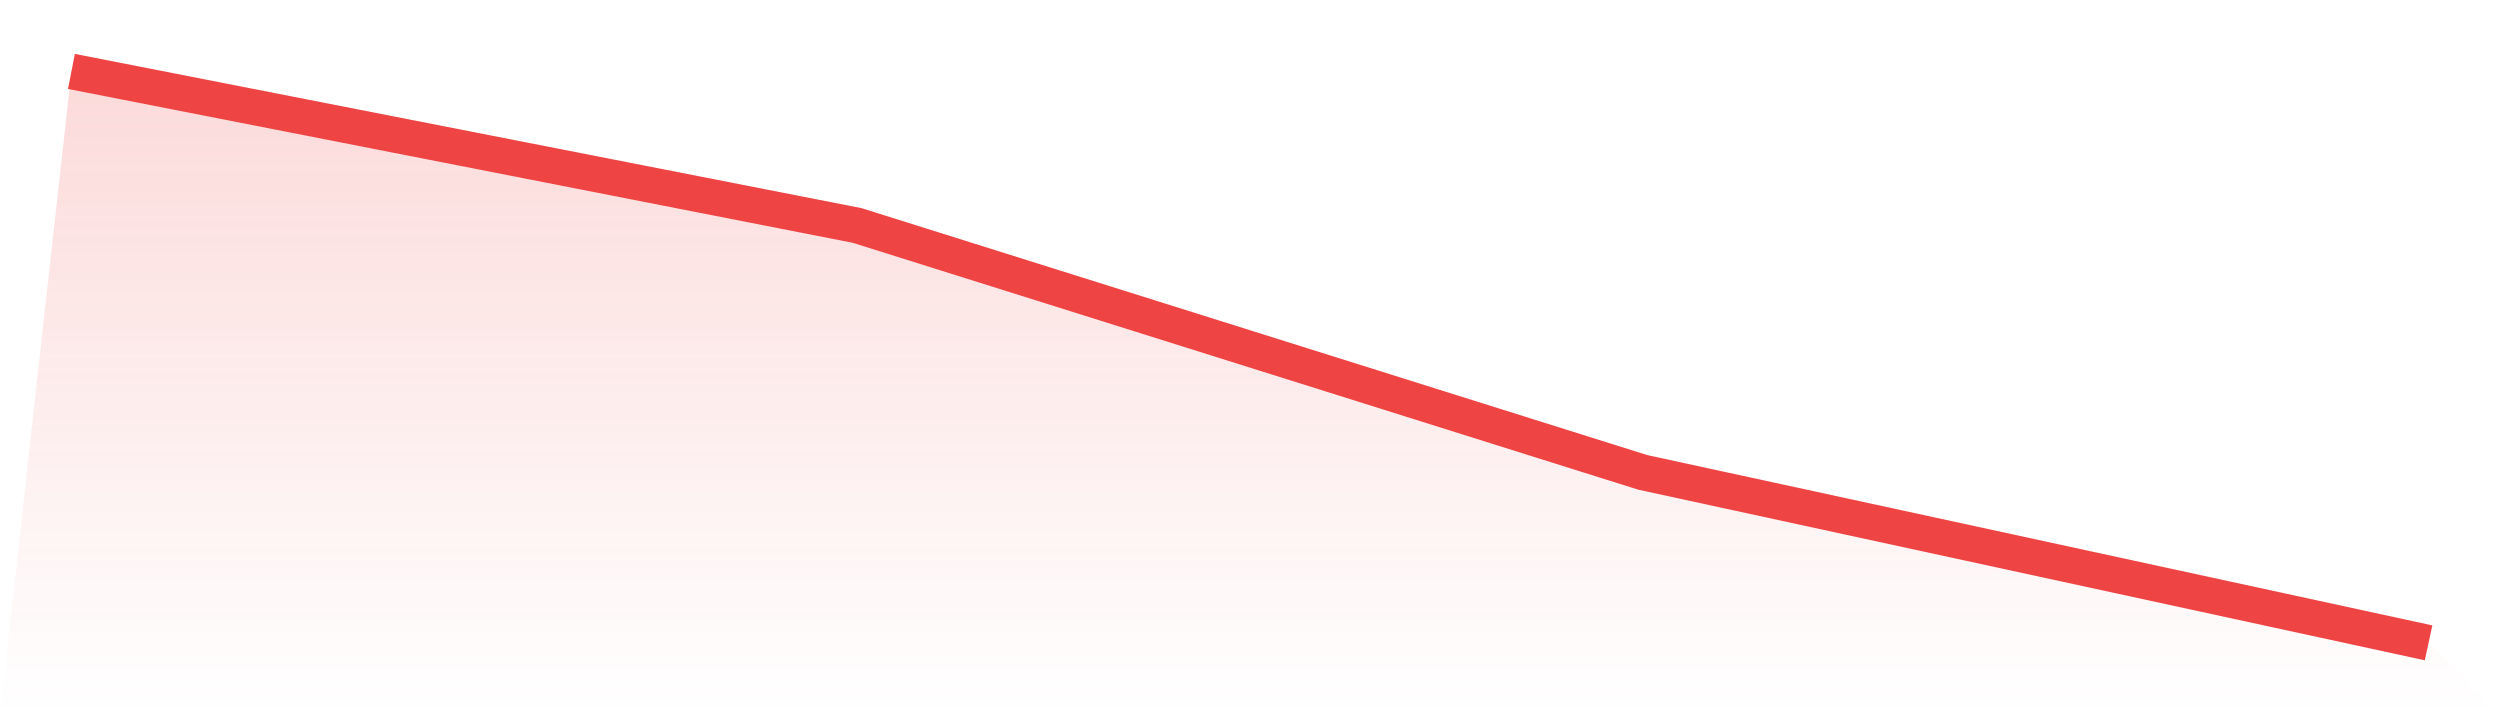
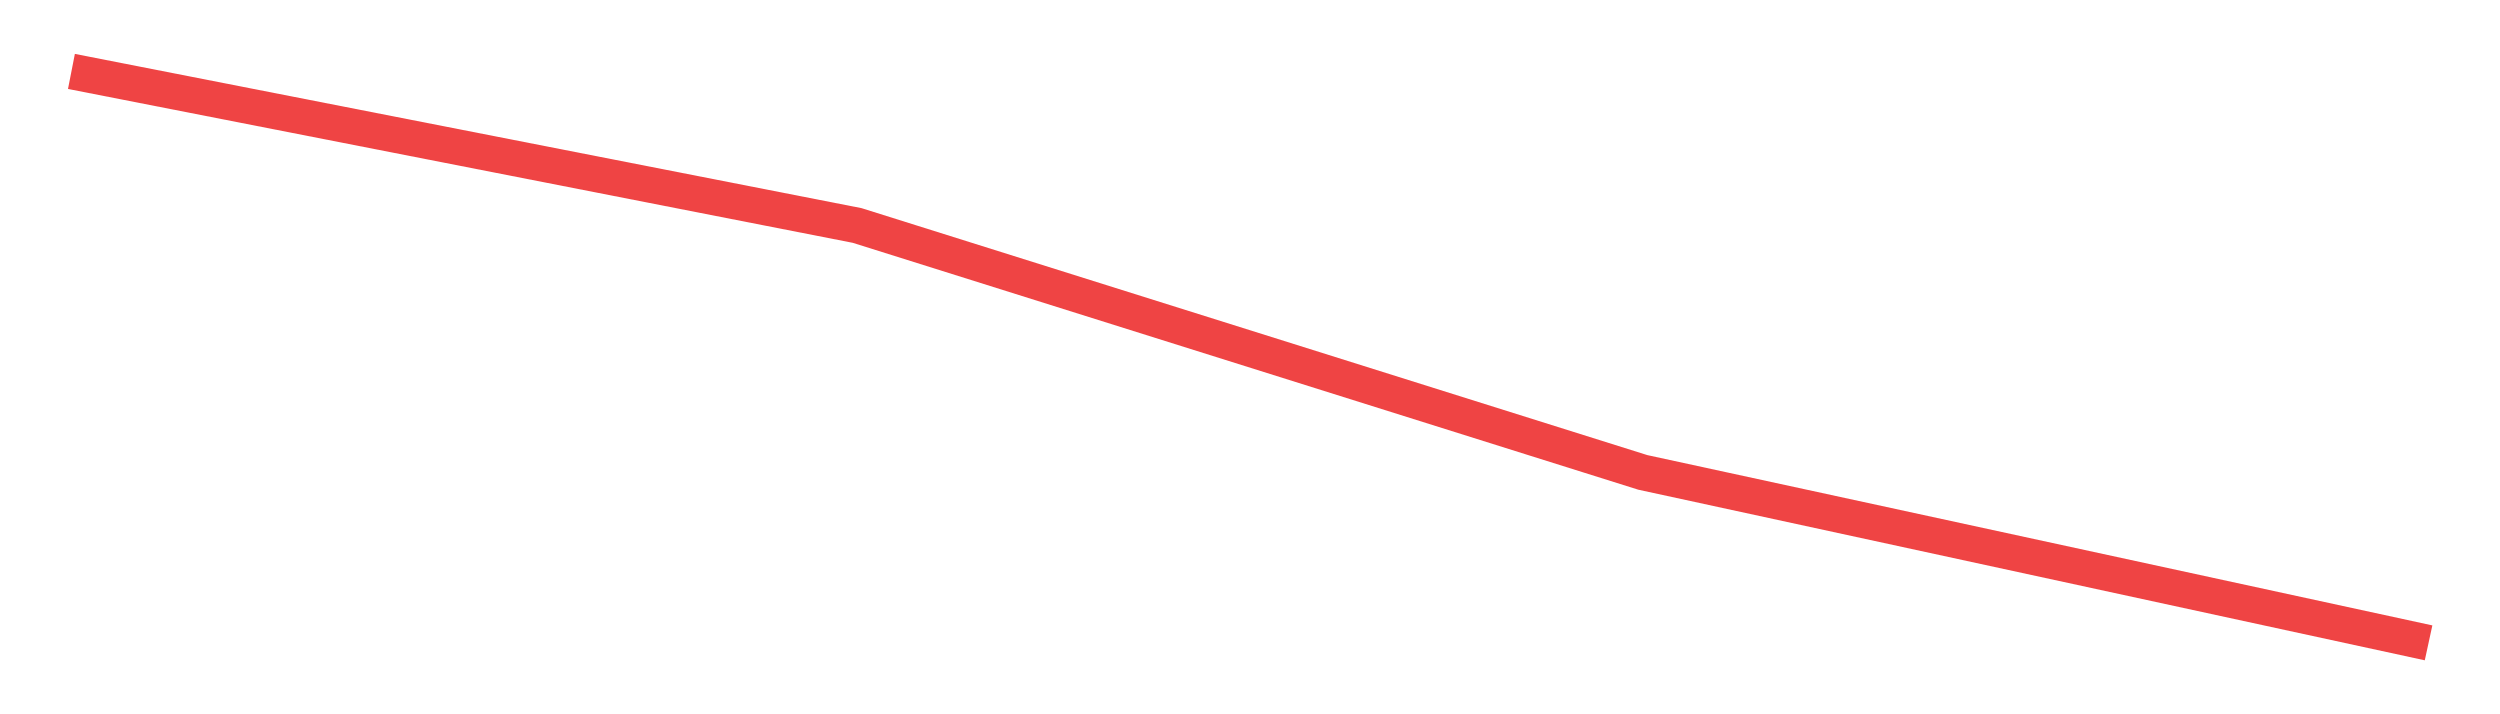
<svg xmlns="http://www.w3.org/2000/svg" viewBox="0 0 140 40">
  <defs>
    <linearGradient id="gradient" x1="0" x2="0" y1="0" y2="1">
      <stop offset="0%" stop-color="#ef4444" stop-opacity="0.2" />
      <stop offset="100%" stop-color="#ef4444" stop-opacity="0" />
    </linearGradient>
  </defs>
-   <path d="M4,4 L4,4 L48,12.627 L92,26.455 L136,36 L140,40 L0,40 z" fill="url(#gradient)" />
  <path d="M4,4 L4,4 L48,12.627 L92,26.455 L136,36" fill="none" stroke="#ef4444" stroke-width="2" />
</svg>